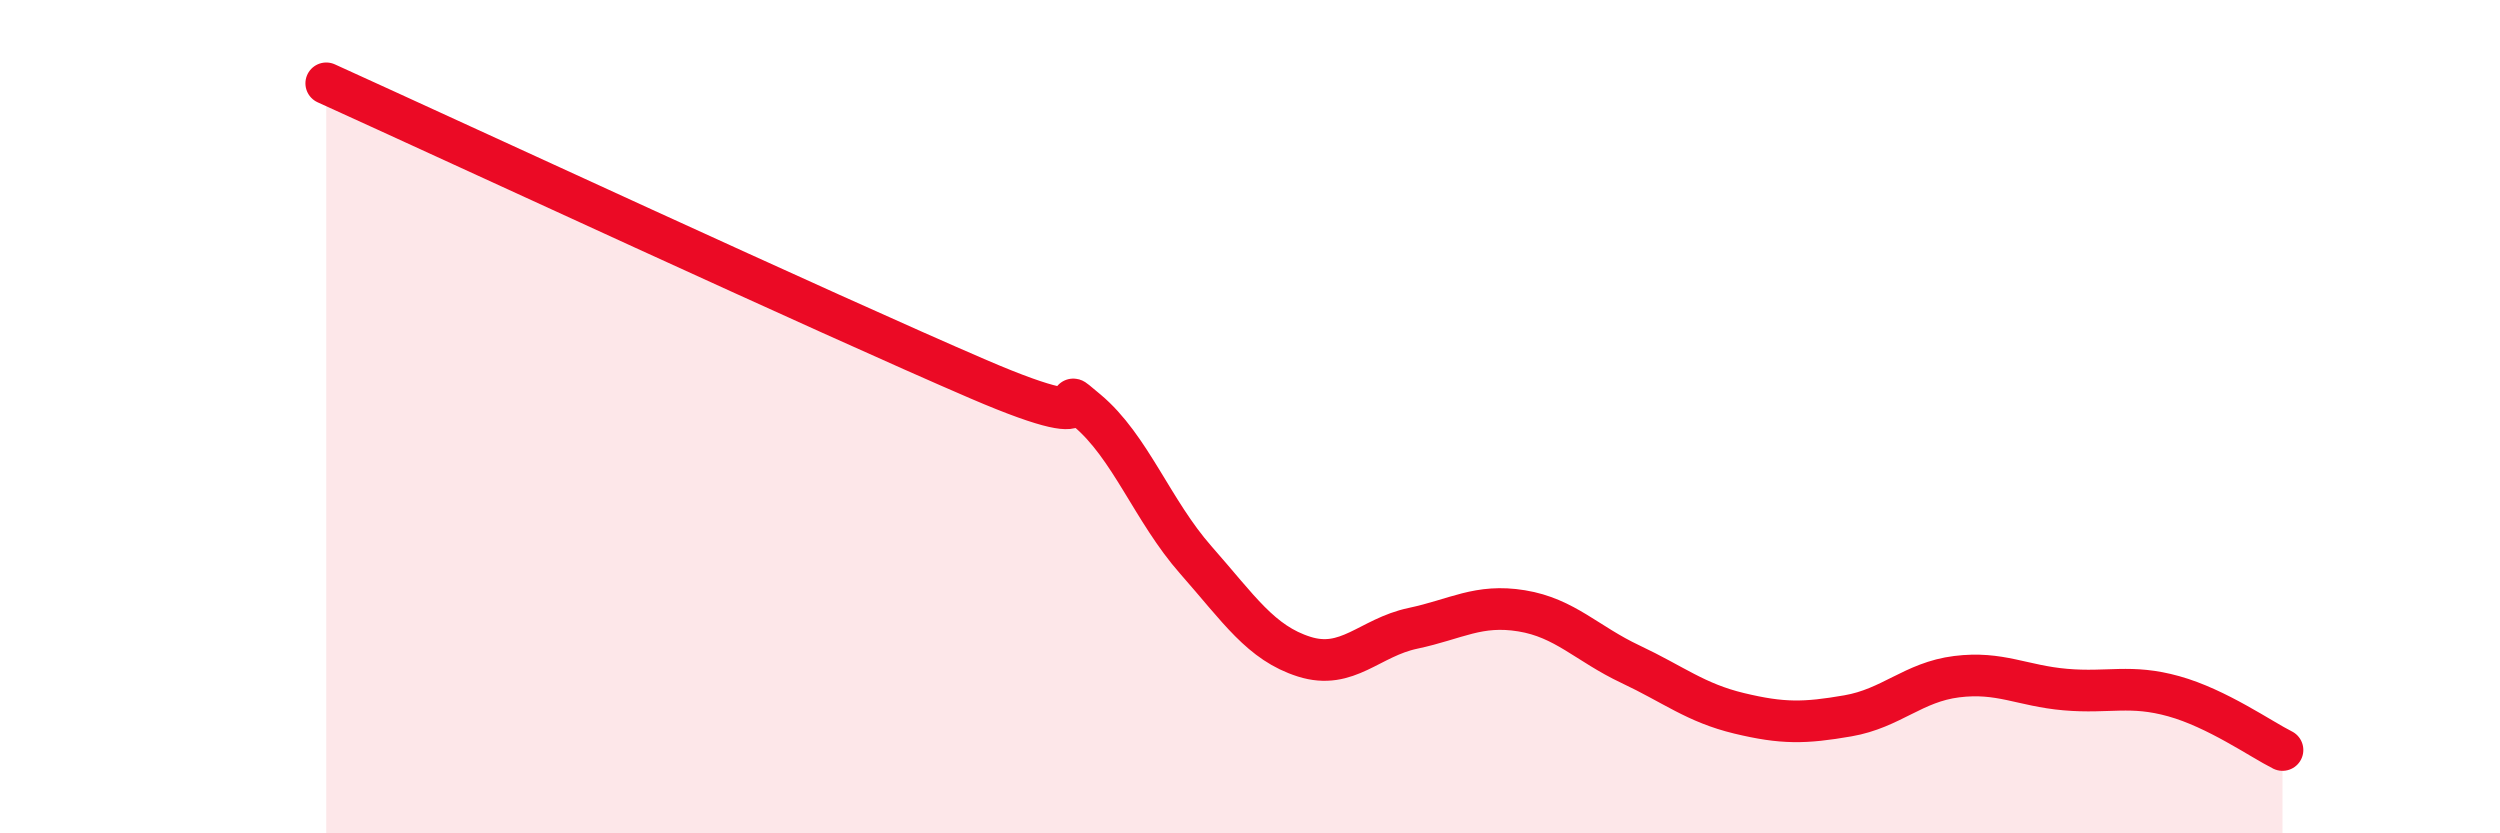
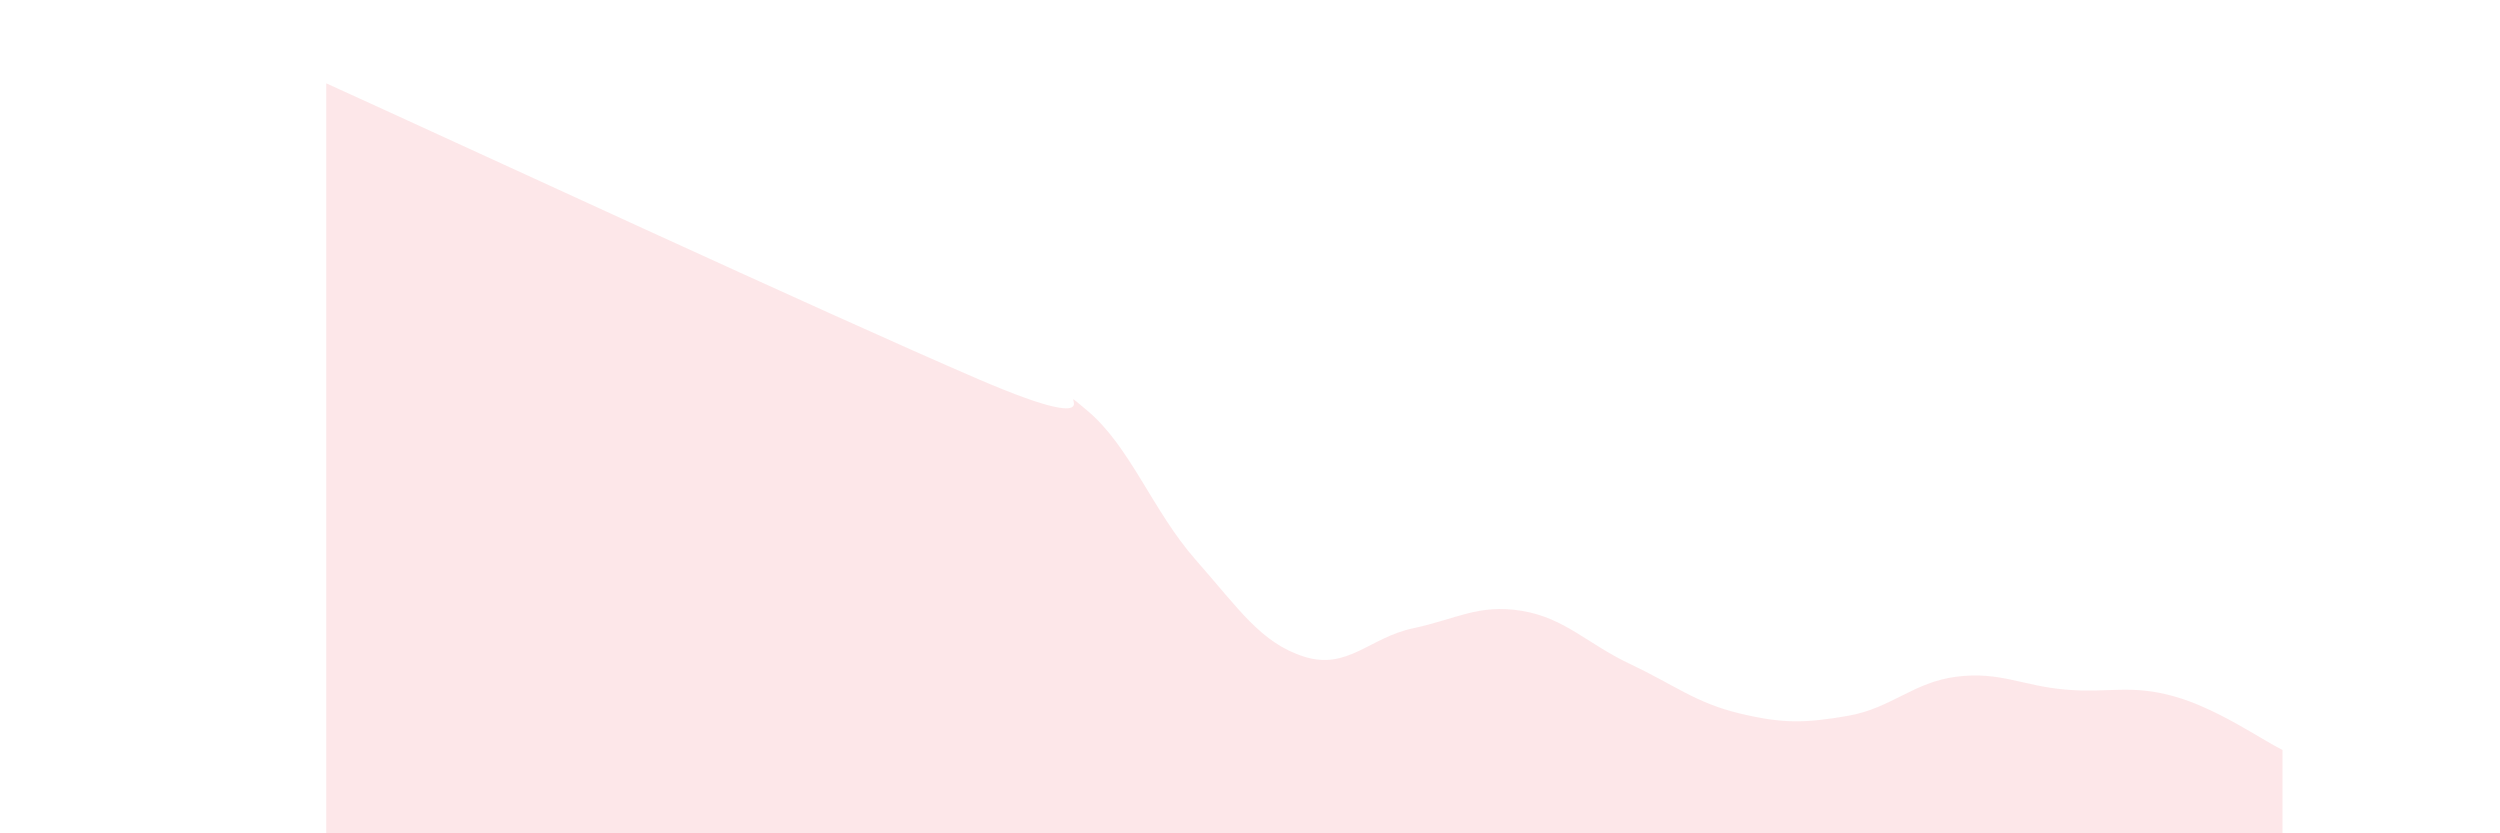
<svg xmlns="http://www.w3.org/2000/svg" width="60" height="20" viewBox="0 0 60 20">
  <path d="M 7.83,2 C 10.96,3.42 19.83,7.53 23.48,9.1 C 27.13,10.67 25.05,8.98 26.09,9.85 C 27.13,10.72 27.66,12.26 28.7,13.44 C 29.74,14.62 30.26,15.43 31.3,15.76 C 32.34,16.09 32.87,15.3 33.91,15.08 C 34.95,14.86 35.48,14.49 36.52,14.66 C 37.56,14.83 38.09,15.45 39.13,15.94 C 40.17,16.43 40.7,16.87 41.74,17.12 C 42.78,17.37 43.31,17.36 44.35,17.18 C 45.39,17 45.92,16.37 46.96,16.24 C 48,16.11 48.53,16.46 49.57,16.55 C 50.61,16.64 51.13,16.42 52.17,16.71 C 53.21,17 54.26,17.74 54.78,18L54.78 20L7.83 20Z" fill="#EB0A25" opacity="0.1" stroke-linecap="round" stroke-linejoin="round" />
-   <path d="M 7.83,2 C 10.96,3.42 19.83,7.53 23.48,9.1 C 27.13,10.67 25.05,8.98 26.09,9.85 C 27.13,10.72 27.66,12.26 28.7,13.44 C 29.74,14.62 30.26,15.43 31.3,15.76 C 32.34,16.09 32.87,15.3 33.91,15.08 C 34.95,14.86 35.48,14.49 36.52,14.66 C 37.56,14.83 38.09,15.45 39.13,15.94 C 40.17,16.43 40.7,16.87 41.74,17.12 C 42.78,17.37 43.31,17.36 44.35,17.18 C 45.39,17 45.92,16.37 46.96,16.24 C 48,16.11 48.53,16.46 49.57,16.55 C 50.61,16.64 51.13,16.42 52.17,16.71 C 53.21,17 54.26,17.74 54.78,18" stroke="#EB0A25" stroke-width="1" fill="none" stroke-linecap="round" stroke-linejoin="round" />
</svg>